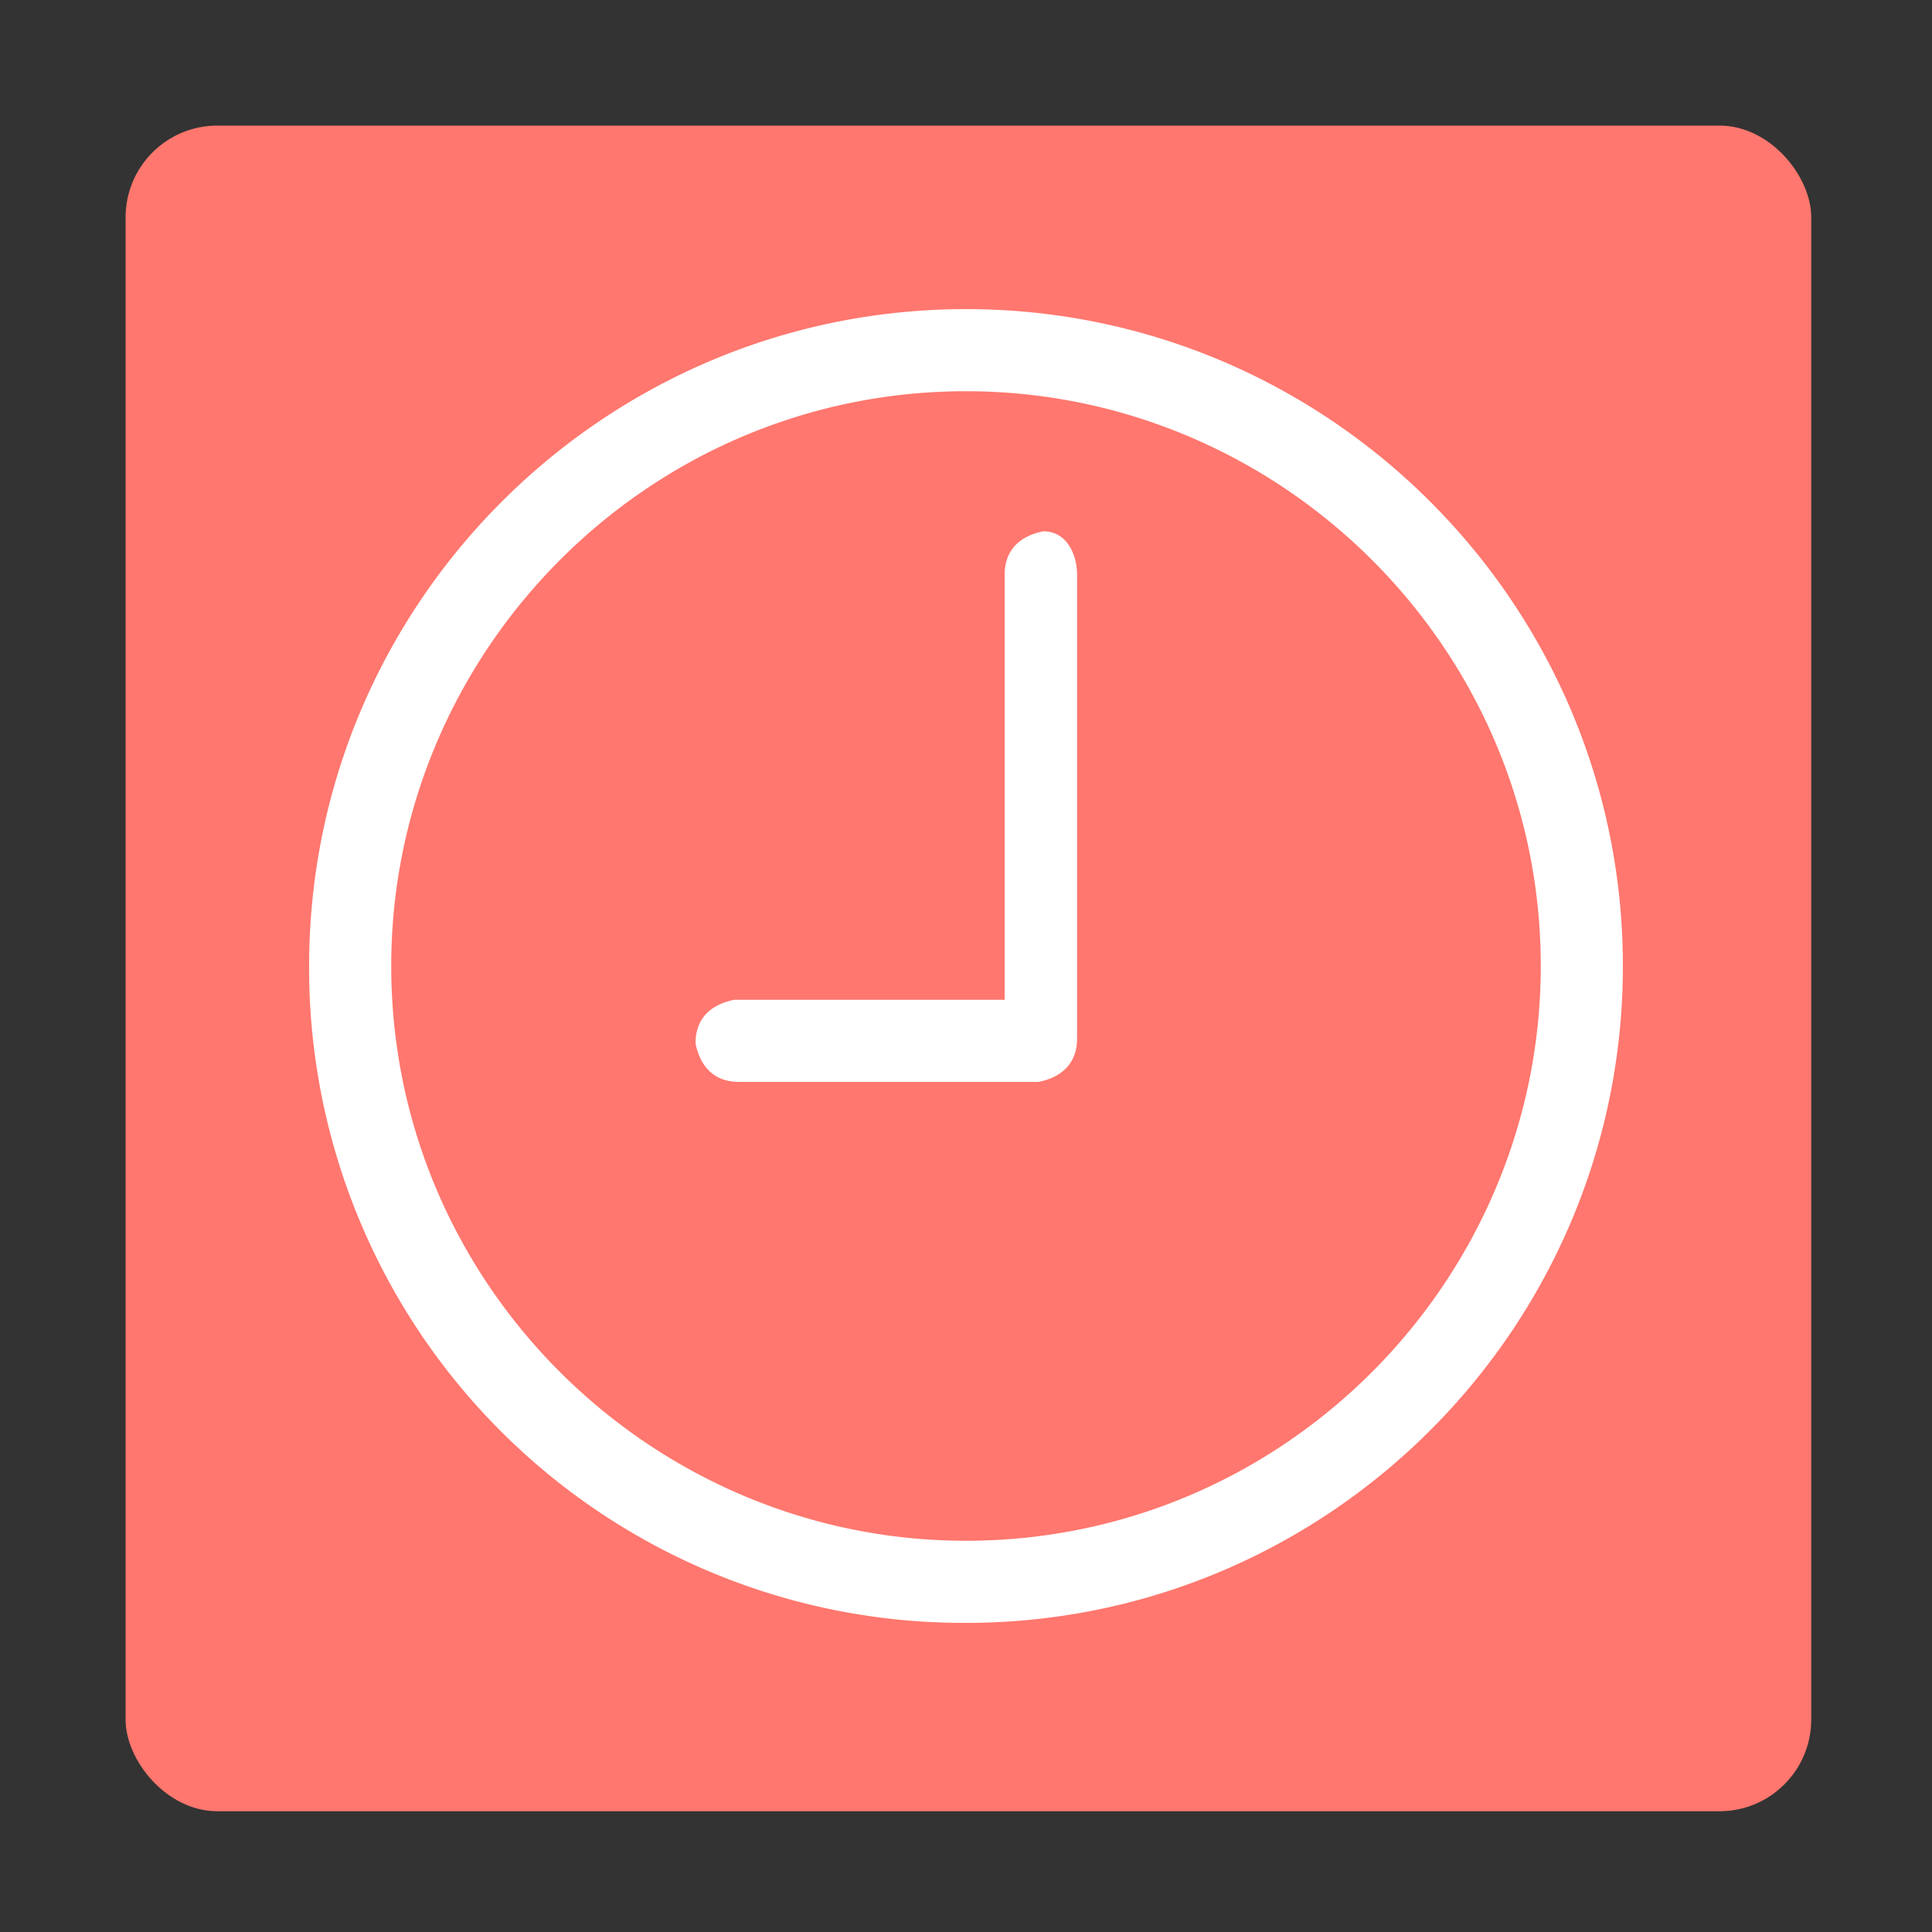
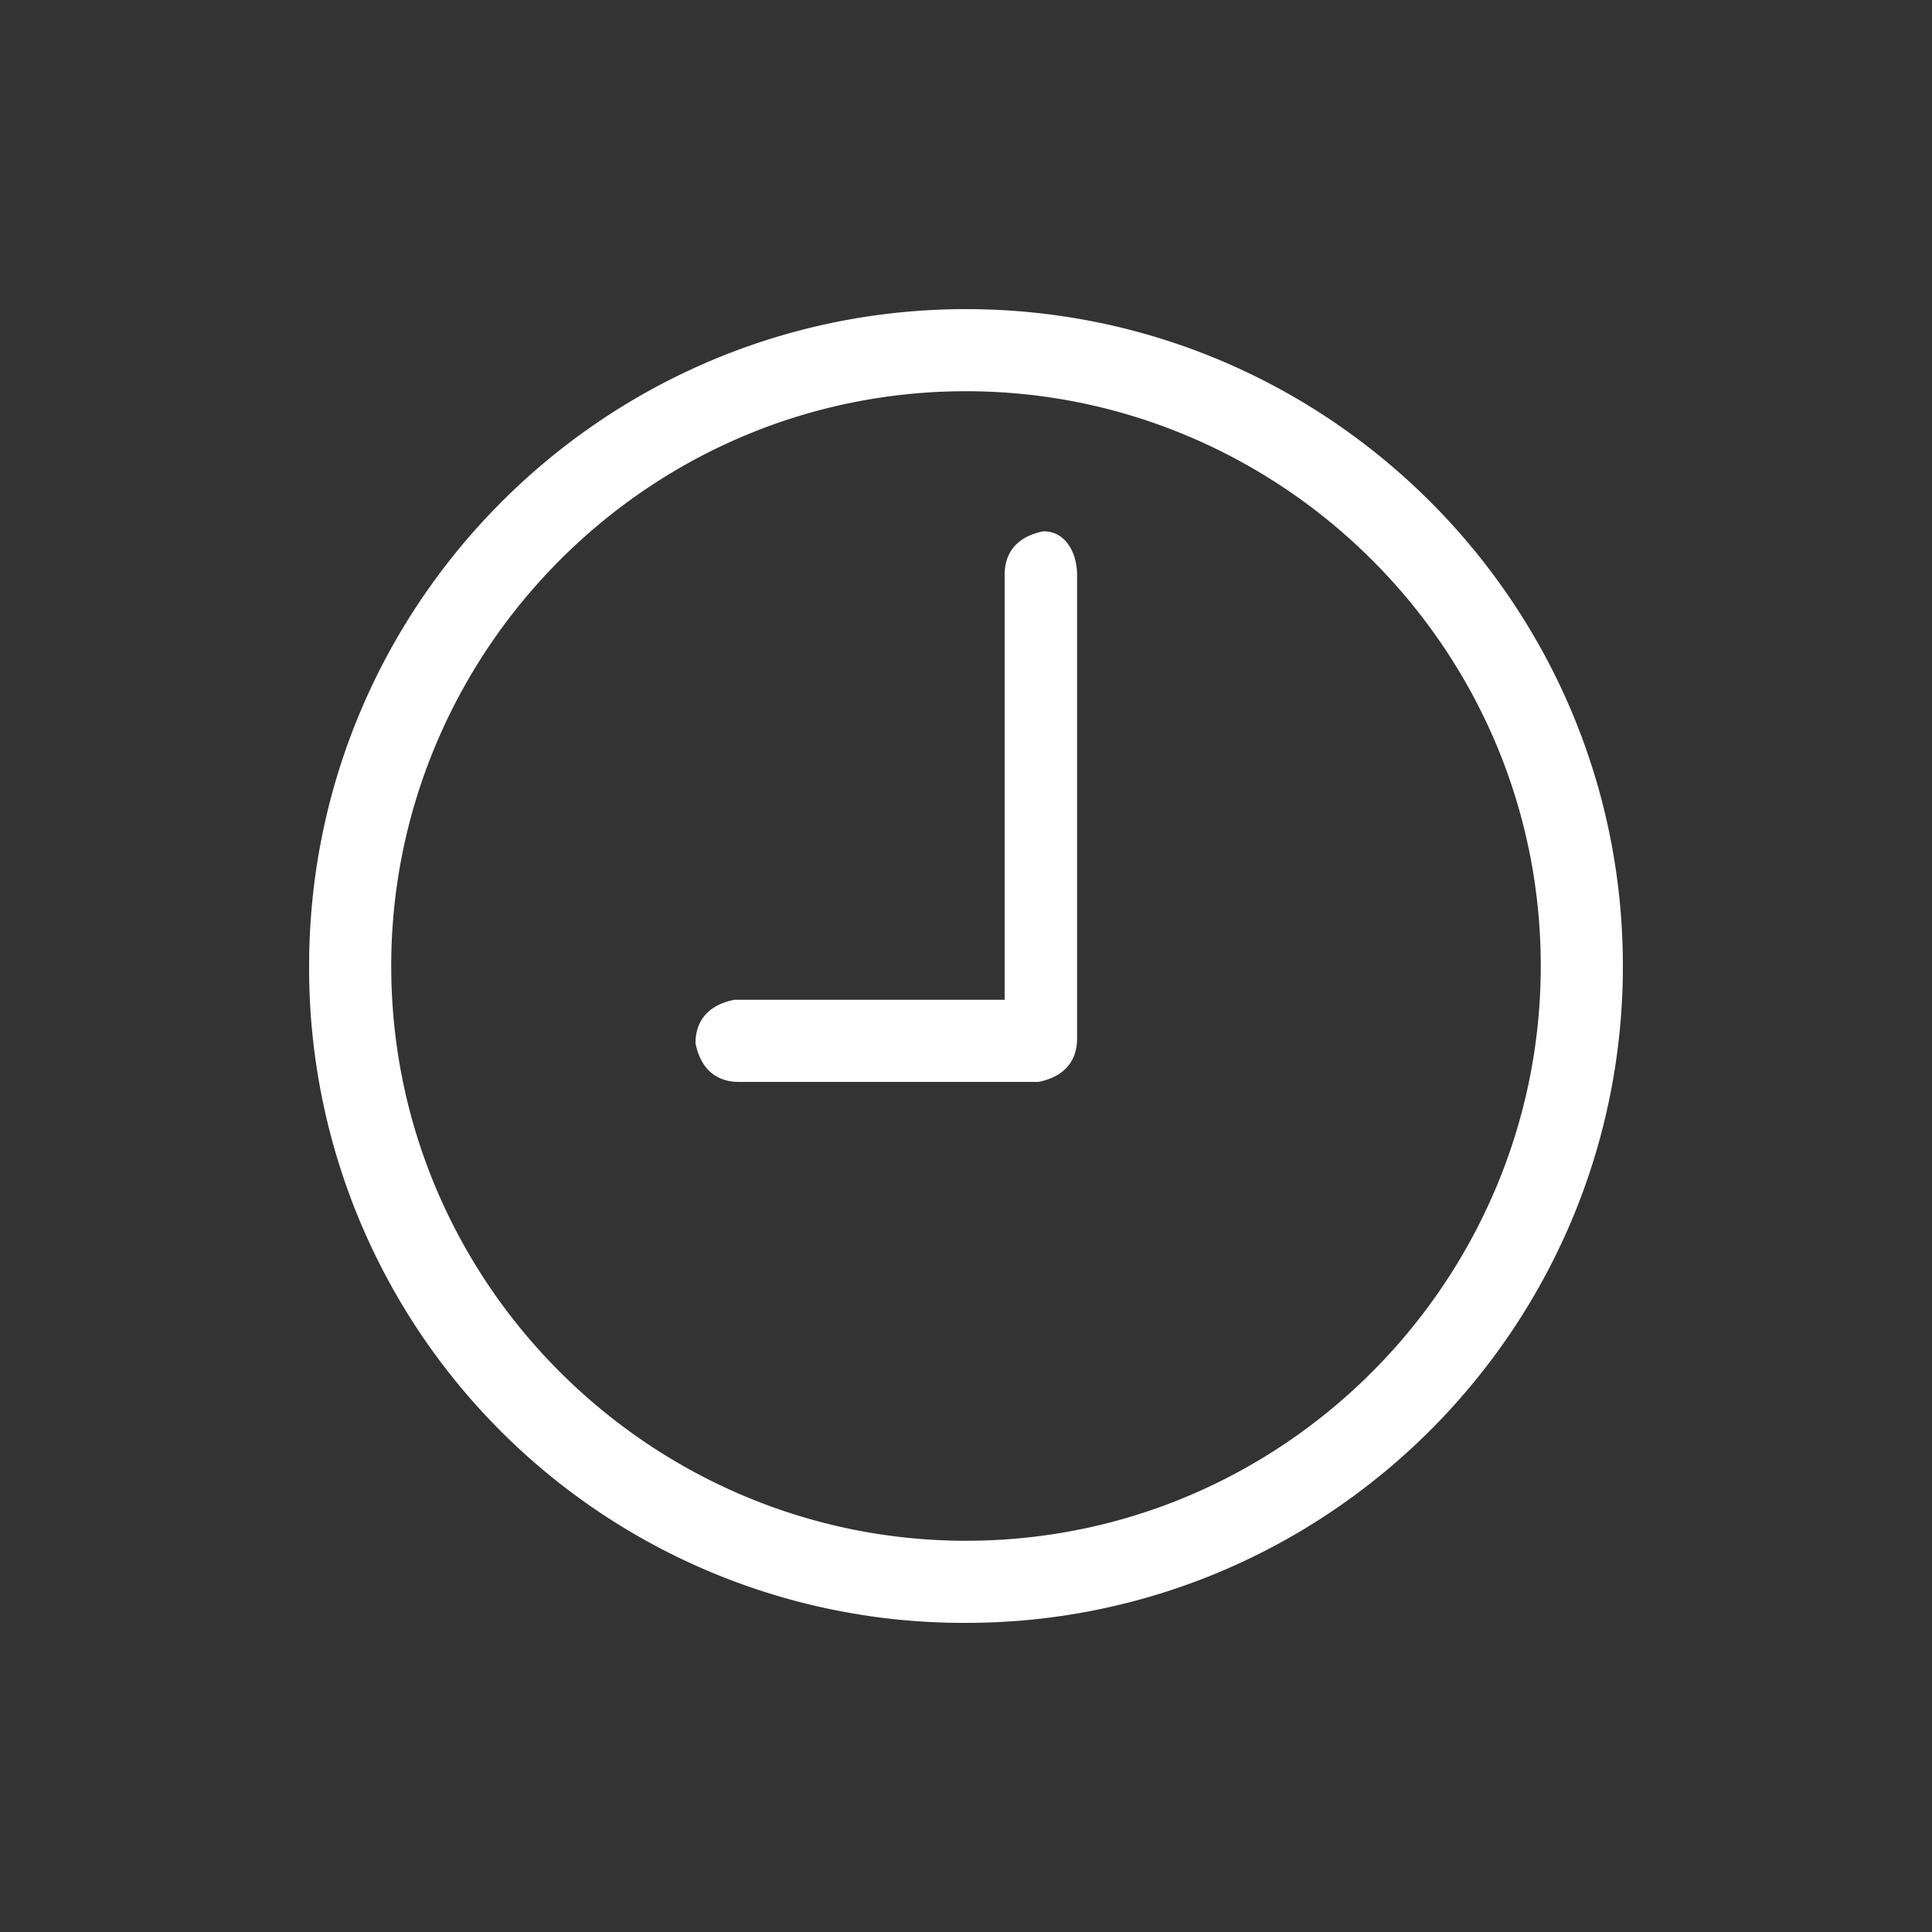
<svg xmlns="http://www.w3.org/2000/svg" viewBox="0 0 40 40">
  <rect x="0" y="0" width="40" height="40" fill="#333333" stroke="none" />
-   <rect x="2.6" y="2.6" width="34.9" height="34.9" rx="1.9" fill="#ff776e" />
  <path d="M20 33.6A13.55 13.55 0 0 1 6.4 20c0-7.5 6.1-13.6 13.6-13.6S33.6 12.5 33.6 20 27.5 33.6 20 33.6zm0-25.5C13.4 8.1 8.1 13.5 8.1 20c0 6.6 5.4 11.9 11.9 11.9 6.6 0 11.9-5.4 11.9-11.9 0-6.6-5.4-11.9-11.9-11.9zm1.6 14.3h-6.3c-.5 0-.8-.3-.9-.8 0-.5.3-.8.8-.9h5.6v-8.8c0-.5.3-.8.8-.9.5 0 .7.5.7.9v9.6c0 .5-.3.8-.8.9z" fill="#fff" />
</svg>